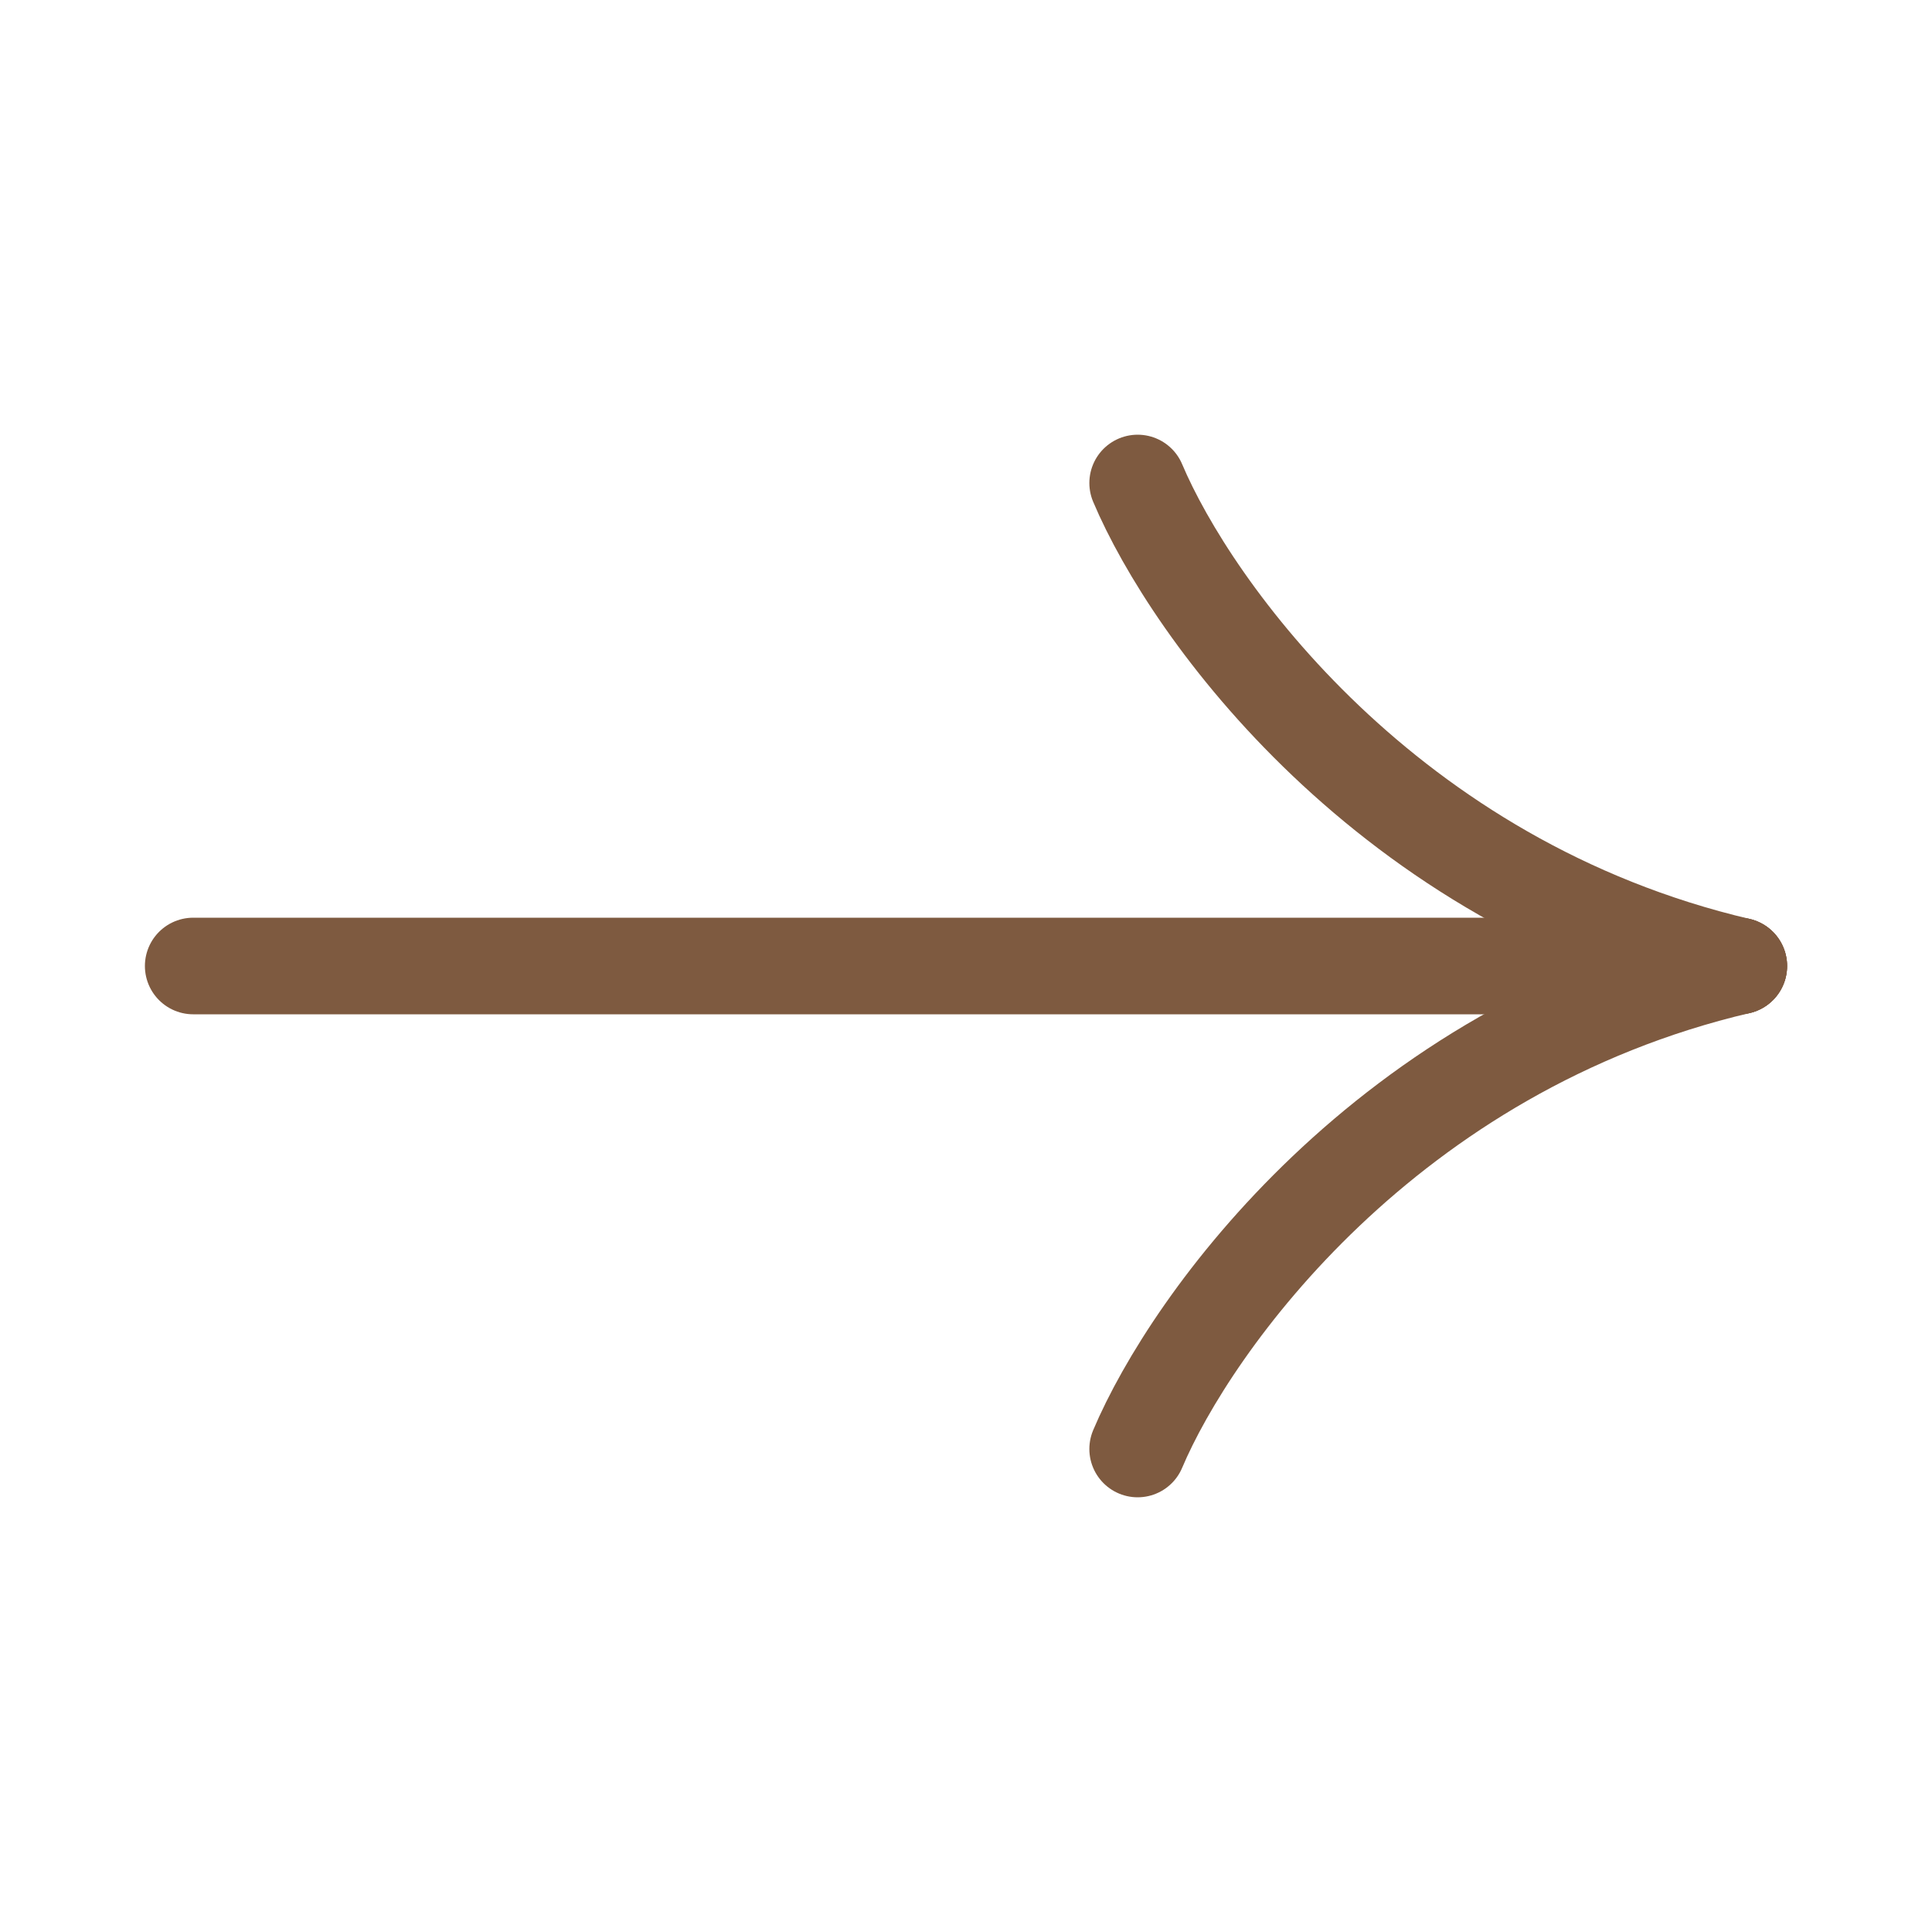
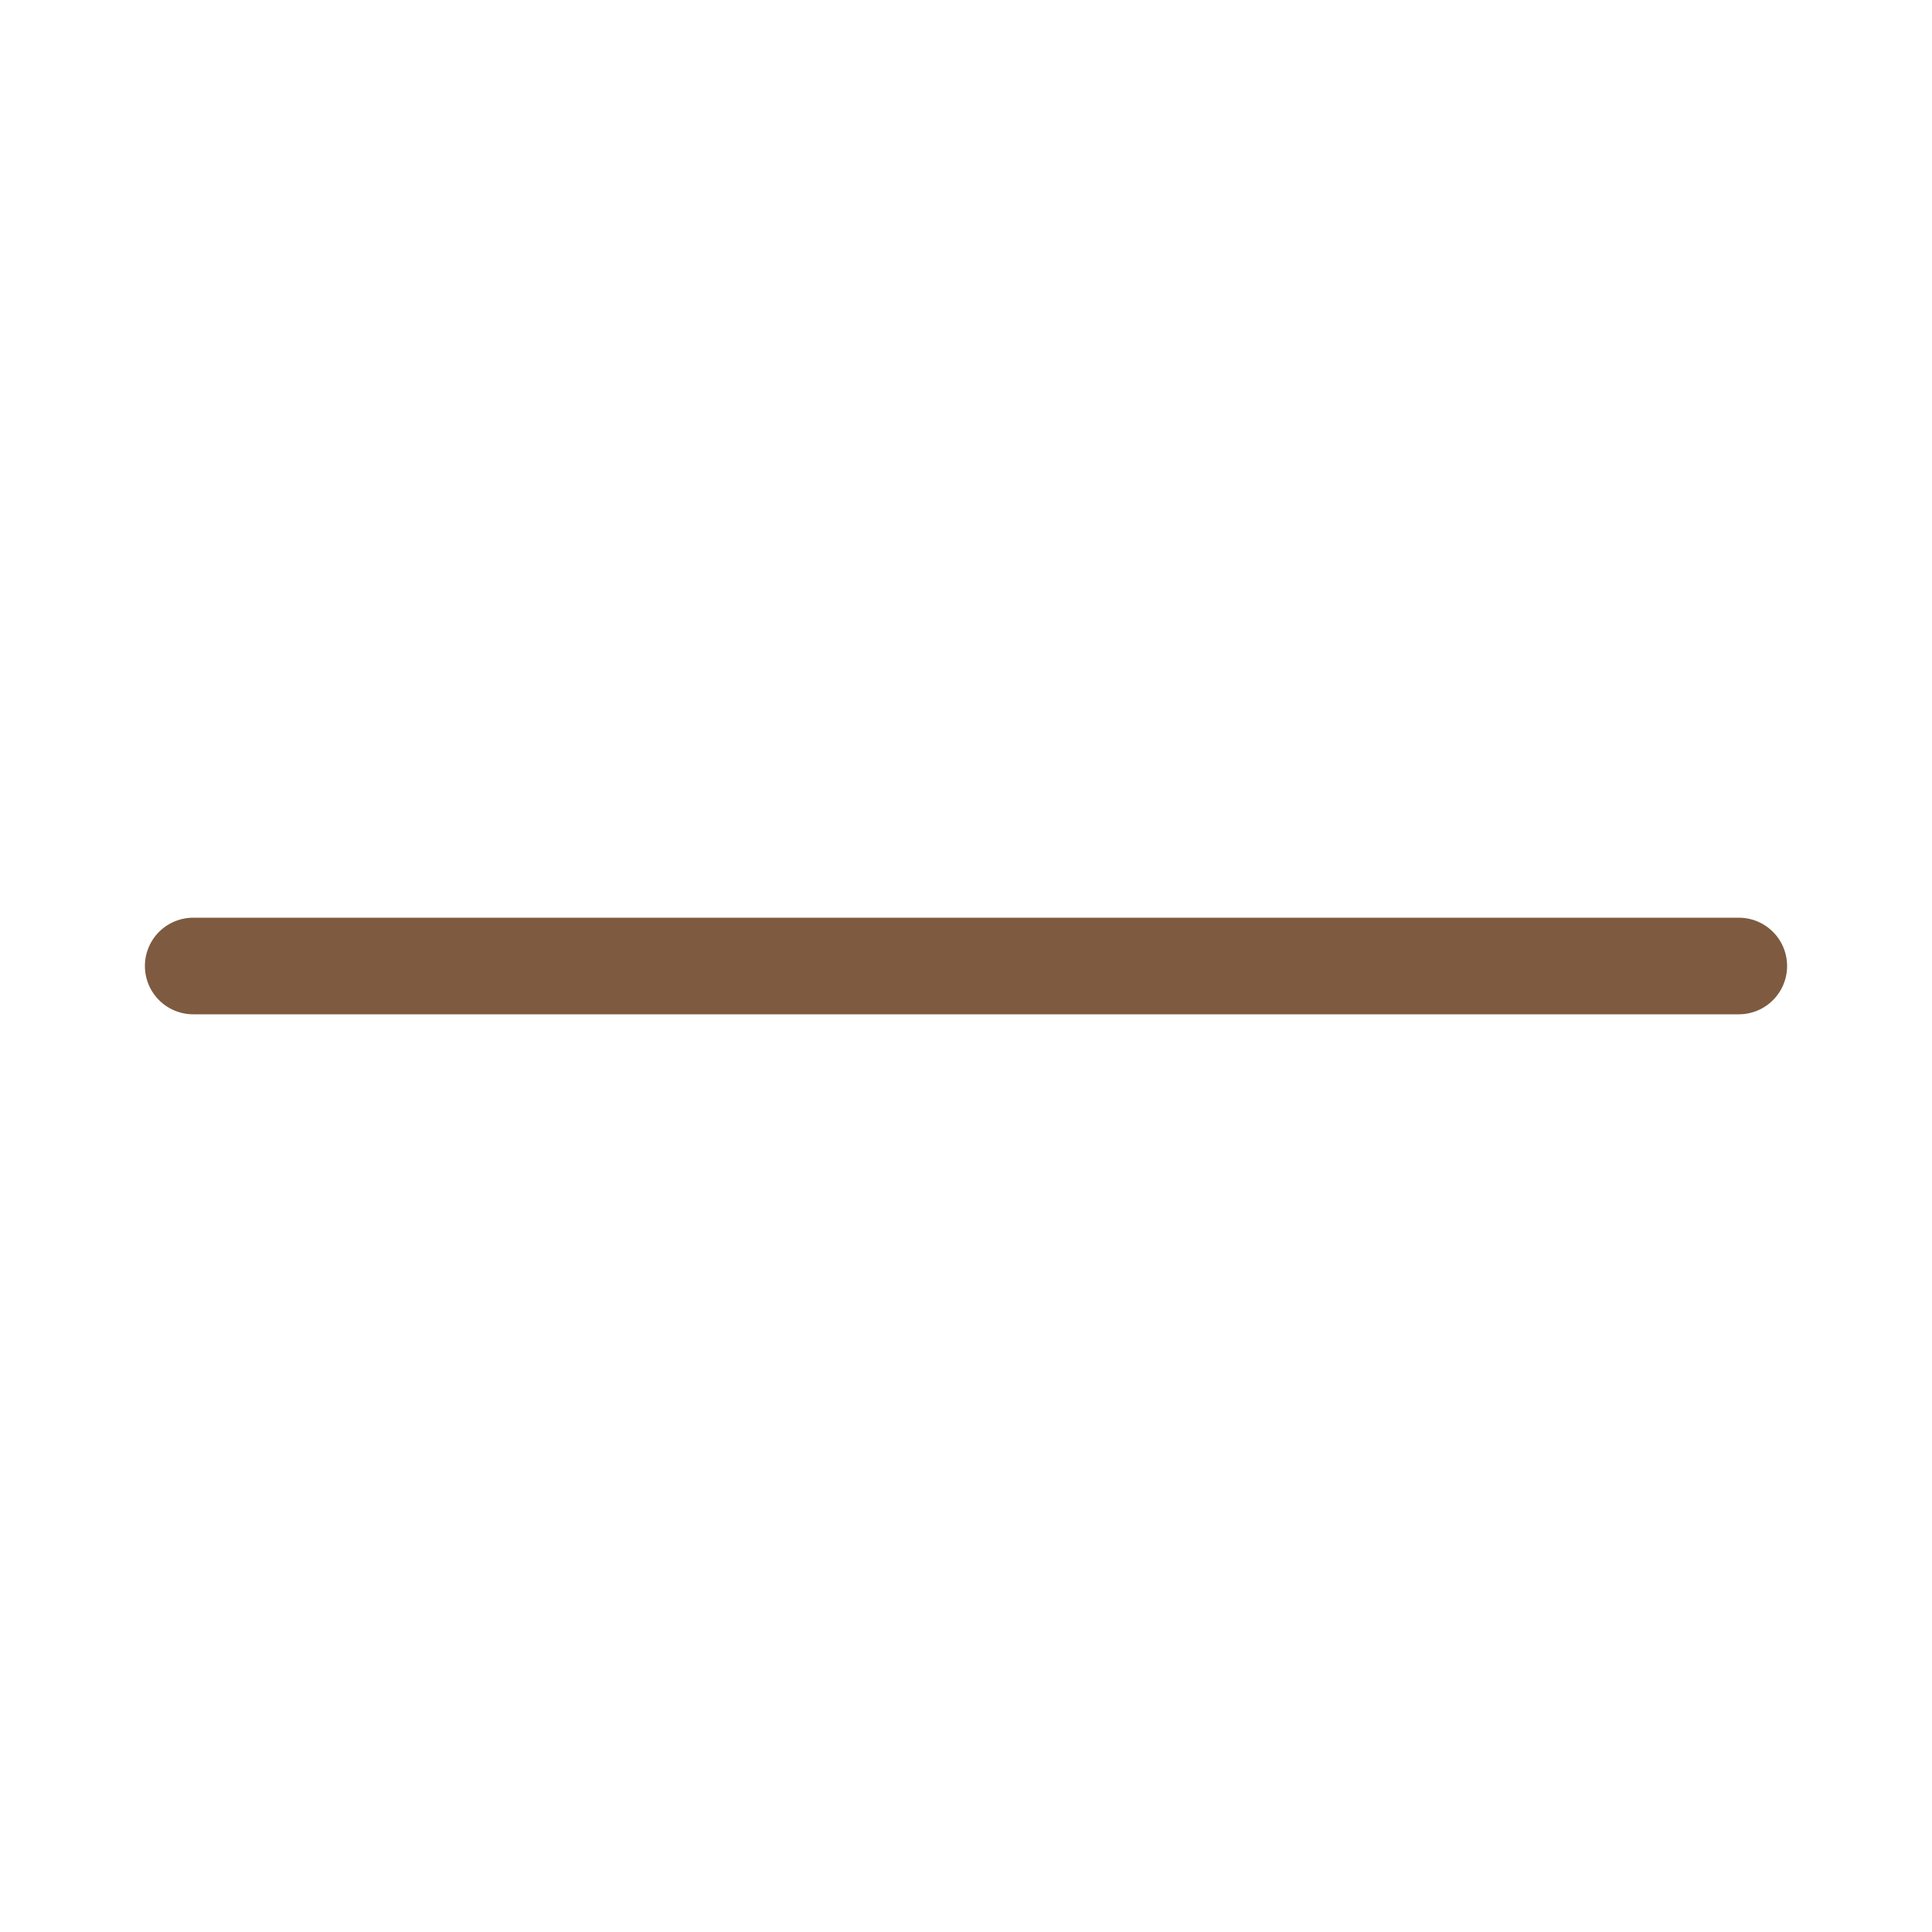
<svg xmlns="http://www.w3.org/2000/svg" width="20" height="20" viewBox="0 0 20 20" fill="none">
  <path d="M2 10L18 10" stroke="#7E5A40" stroke-linecap="round" />
-   <path d="M11.777 5C12.33 6.31 14.349 9.143 18 10" stroke="#7E5A40" stroke-linecap="round" />
-   <path d="M11.777 15C12.33 13.691 14.349 10.857 18 10" stroke="#7E5A40" stroke-linecap="round" />
</svg>